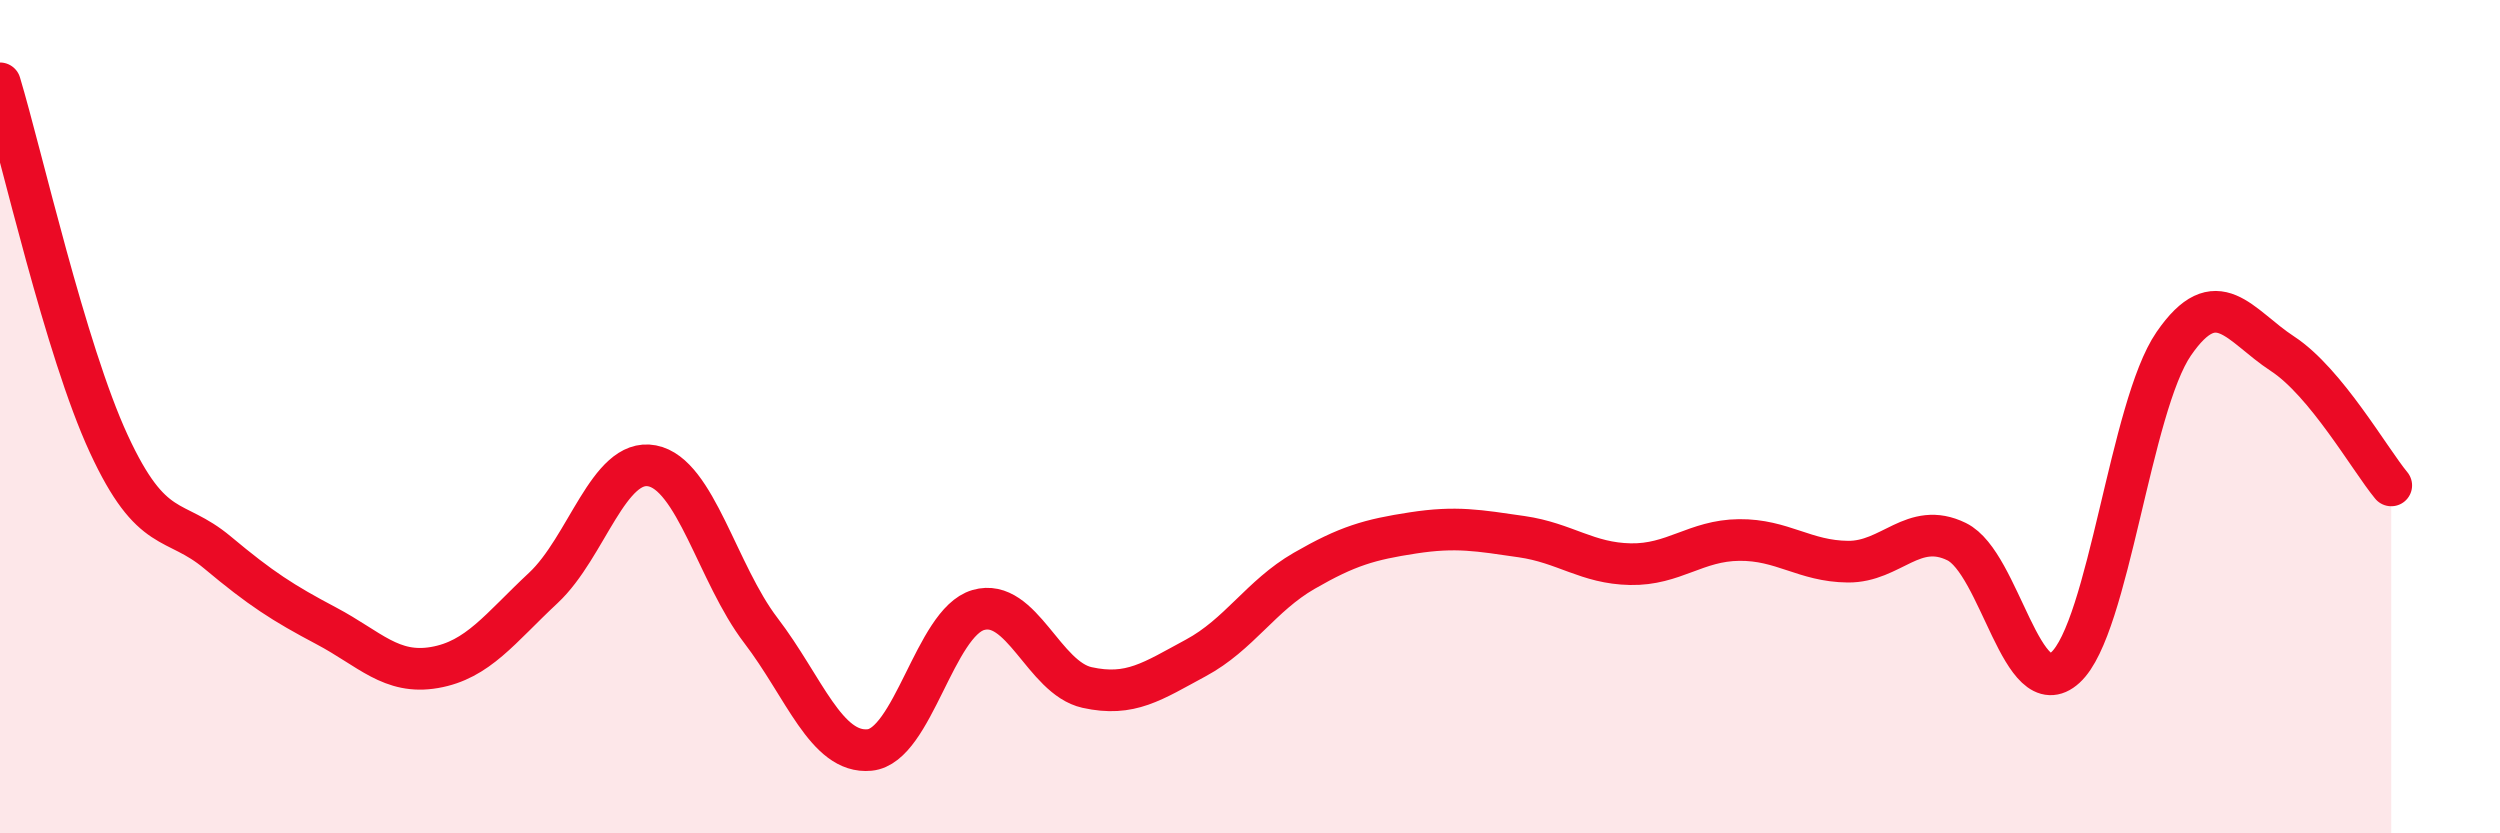
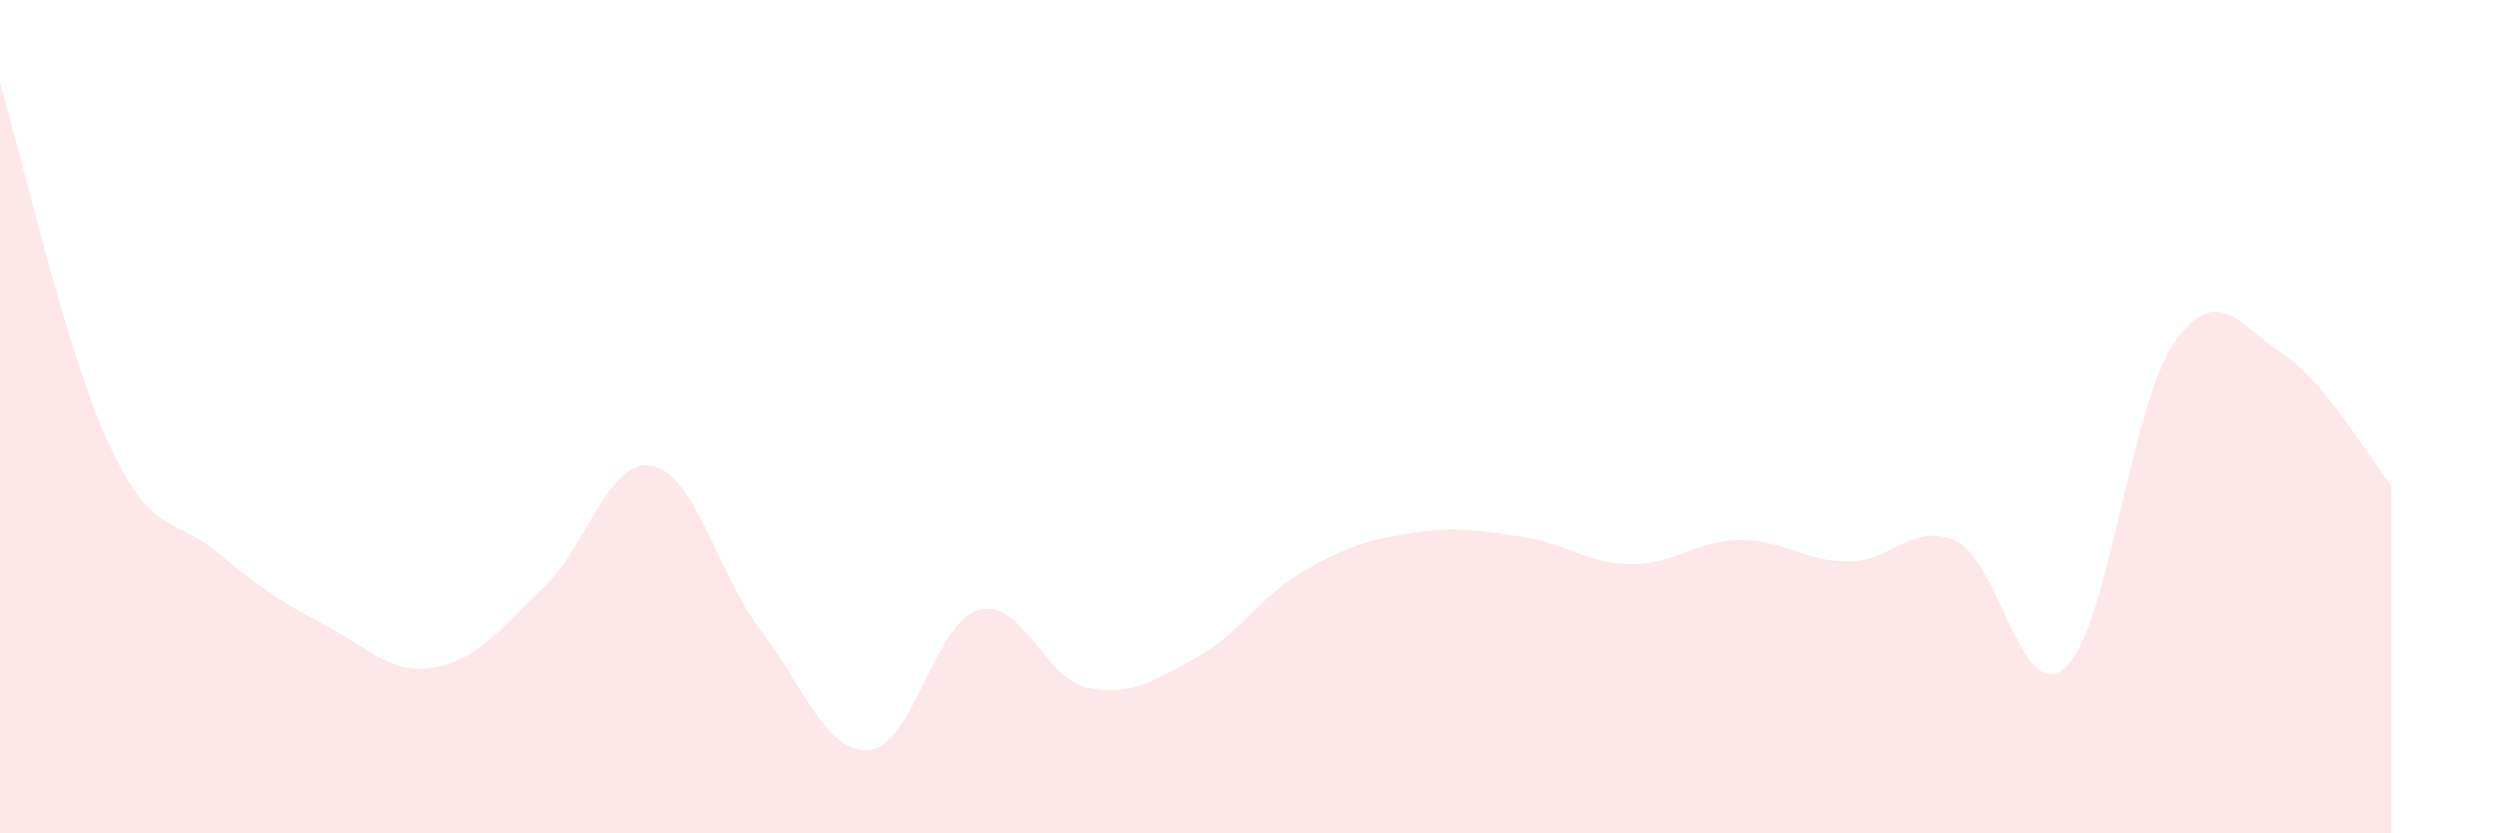
<svg xmlns="http://www.w3.org/2000/svg" width="60" height="20" viewBox="0 0 60 20">
  <path d="M 0,2 C 0.52,3.73 1.57,8.4 2.61,10.65 C 3.65,12.9 4.18,12.39 5.22,13.26 C 6.26,14.13 6.79,14.47 7.83,15.02 C 8.87,15.57 9.39,16.2 10.43,16.02 C 11.47,15.84 12,15.08 13.04,14.11 C 14.08,13.14 14.61,10.98 15.65,11.18 C 16.69,11.38 17.22,13.77 18.26,15.13 C 19.3,16.49 19.83,18.1 20.87,18 C 21.91,17.9 22.44,14.94 23.48,14.64 C 24.52,14.34 25.05,16.27 26.09,16.5 C 27.13,16.73 27.66,16.35 28.7,15.79 C 29.74,15.23 30.26,14.3 31.3,13.7 C 32.34,13.1 32.87,12.95 33.91,12.79 C 34.95,12.63 35.48,12.73 36.52,12.88 C 37.56,13.03 38.09,13.52 39.13,13.54 C 40.17,13.56 40.7,12.97 41.74,12.96 C 42.78,12.95 43.31,13.47 44.35,13.48 C 45.39,13.49 45.92,12.49 46.96,13 C 48,13.51 48.53,16.97 49.57,16.02 C 50.61,15.07 51.13,9.76 52.17,8.25 C 53.21,6.74 53.74,7.81 54.78,8.49 C 55.82,9.17 56.87,11.02 57.39,11.65L57.39 20L0 20Z" fill="#EB0A25" opacity="0.1" stroke-linecap="round" stroke-linejoin="round" />
-   <path d="M 0,2 C 0.52,3.73 1.57,8.4 2.61,10.65 C 3.65,12.9 4.18,12.39 5.22,13.26 C 6.26,14.13 6.79,14.47 7.83,15.02 C 8.87,15.57 9.39,16.2 10.43,16.02 C 11.47,15.84 12,15.08 13.04,14.11 C 14.08,13.14 14.61,10.98 15.65,11.18 C 16.69,11.38 17.22,13.77 18.26,15.13 C 19.3,16.49 19.83,18.1 20.87,18 C 21.91,17.9 22.44,14.94 23.48,14.64 C 24.52,14.34 25.05,16.27 26.09,16.5 C 27.13,16.73 27.66,16.35 28.7,15.79 C 29.74,15.23 30.26,14.3 31.3,13.7 C 32.34,13.1 32.87,12.95 33.91,12.79 C 34.95,12.63 35.48,12.73 36.52,12.88 C 37.56,13.03 38.09,13.52 39.13,13.54 C 40.17,13.56 40.7,12.97 41.74,12.96 C 42.78,12.95 43.31,13.47 44.35,13.48 C 45.39,13.49 45.92,12.49 46.96,13 C 48,13.51 48.53,16.97 49.57,16.02 C 50.61,15.07 51.13,9.76 52.17,8.25 C 53.21,6.74 53.74,7.81 54.78,8.49 C 55.82,9.17 56.87,11.02 57.39,11.65" stroke="#EB0A25" stroke-width="1" fill="none" stroke-linecap="round" stroke-linejoin="round" />
</svg>